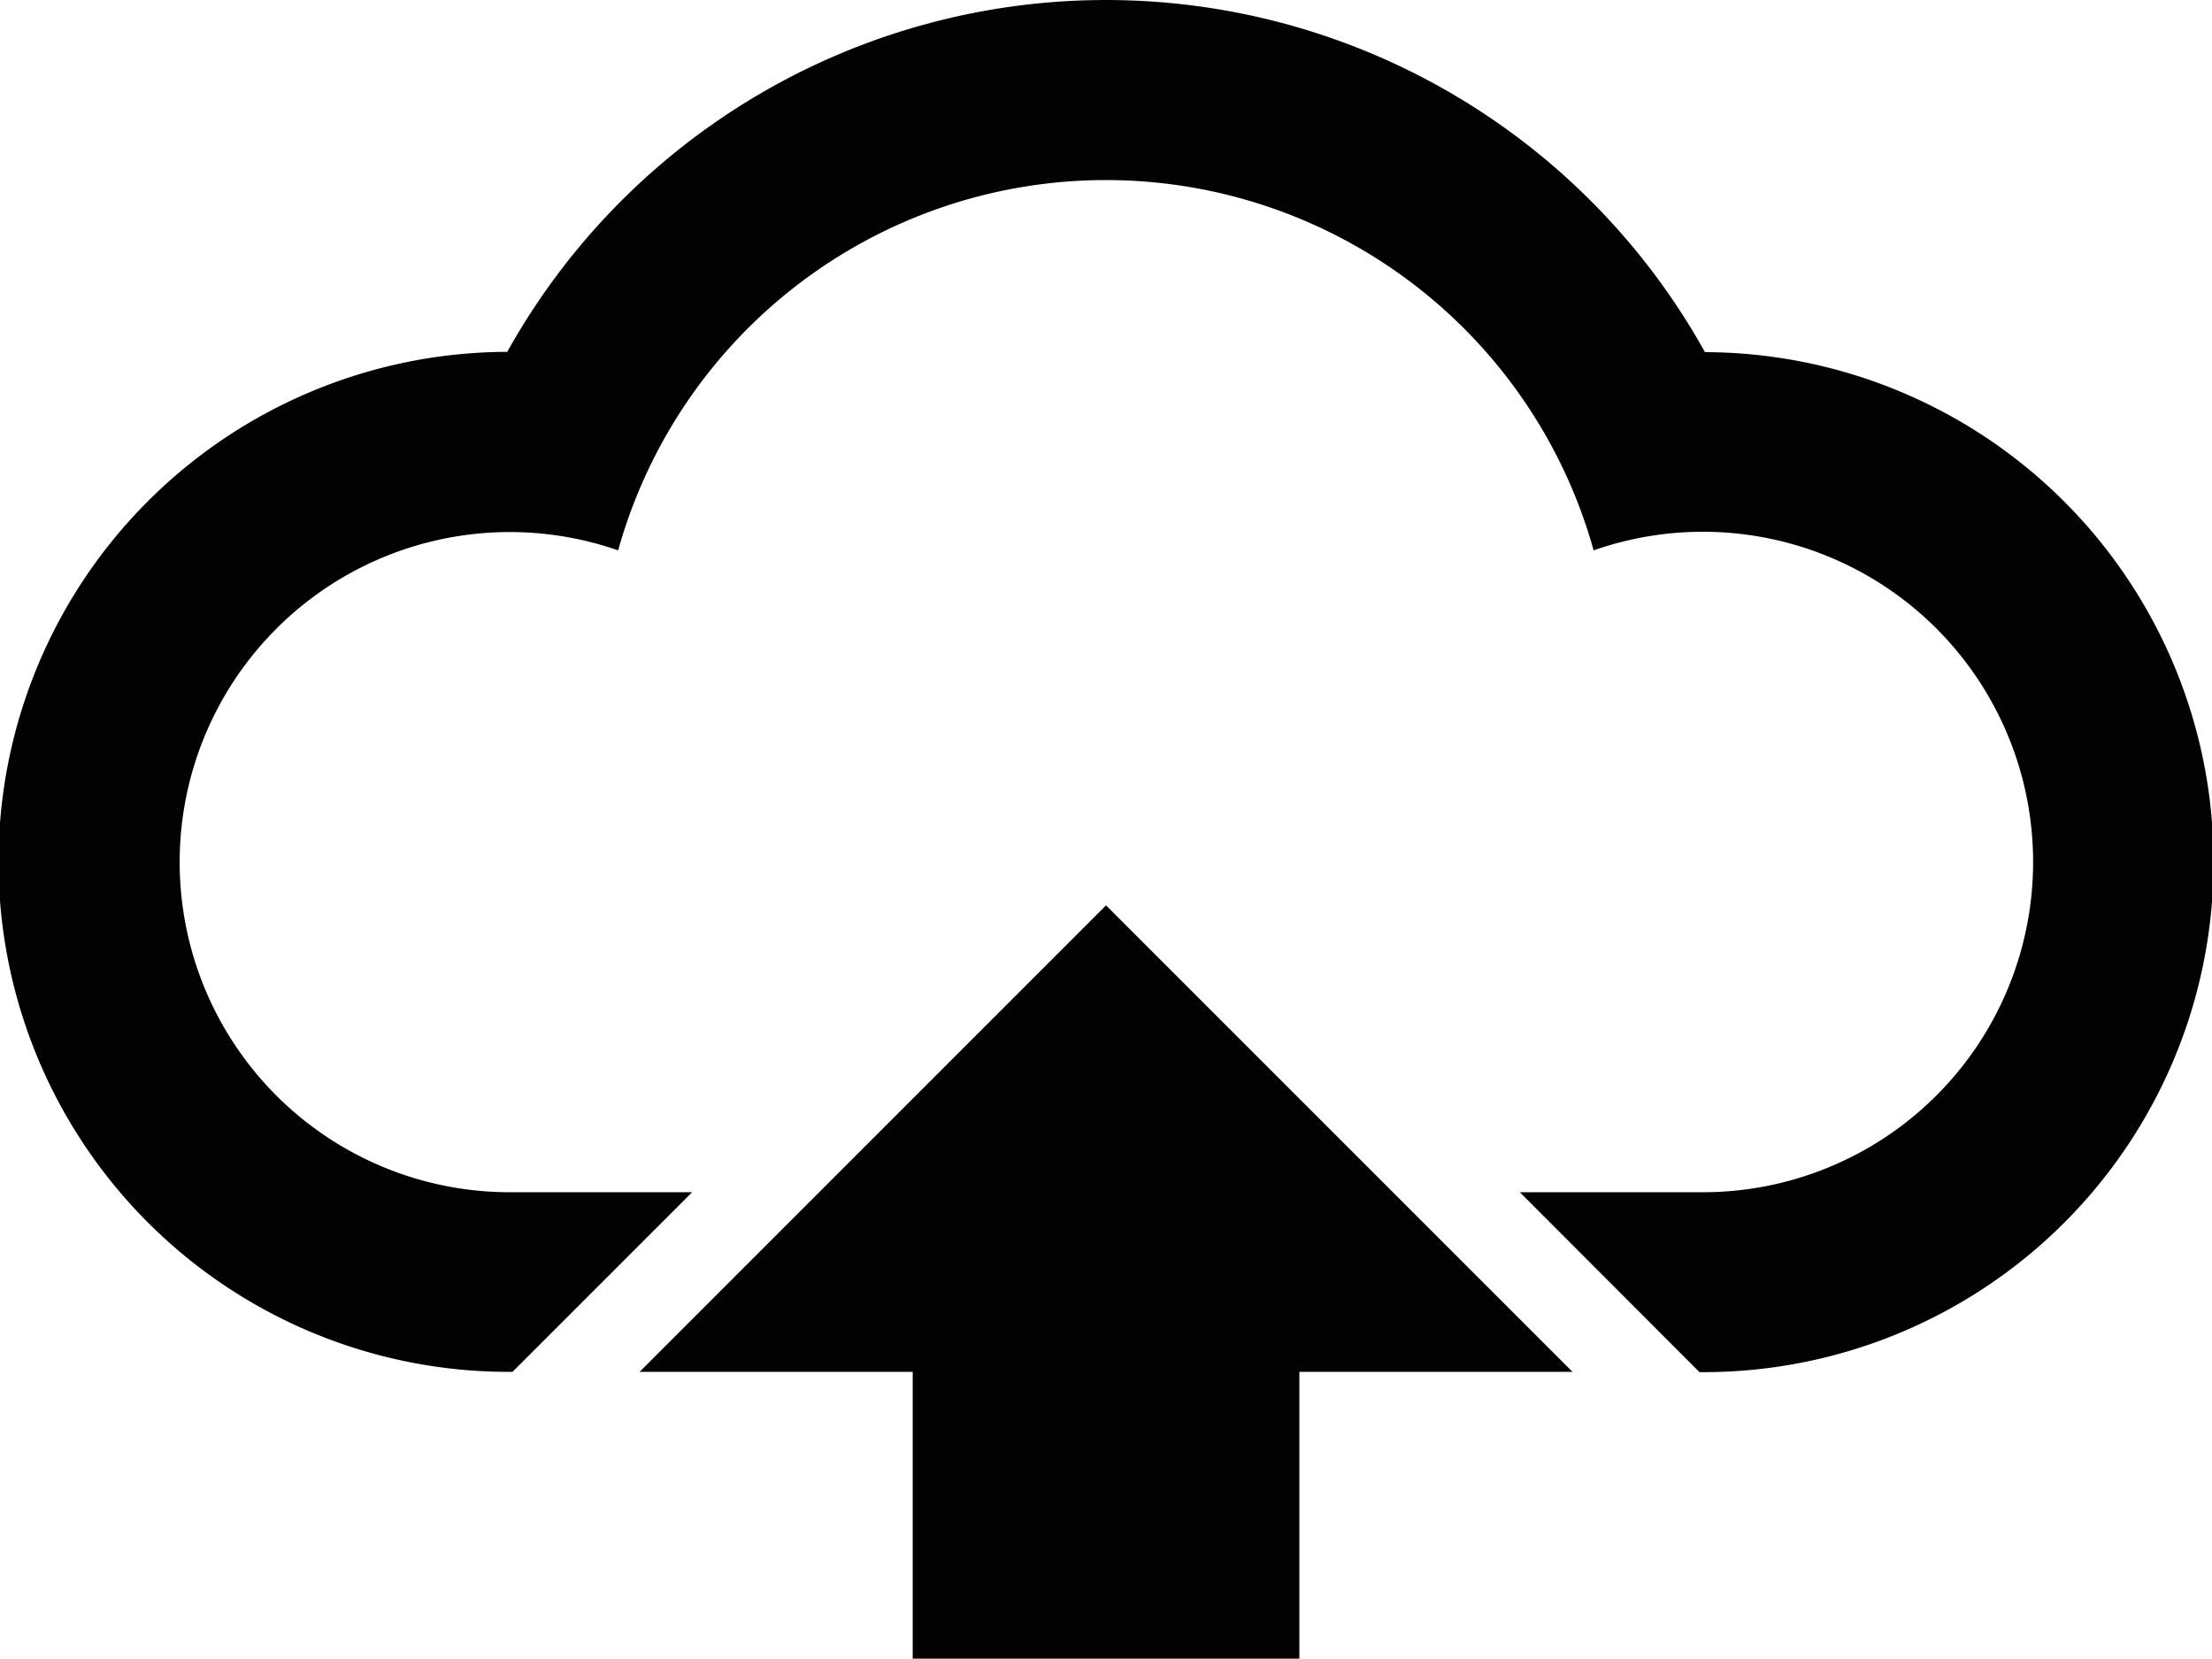
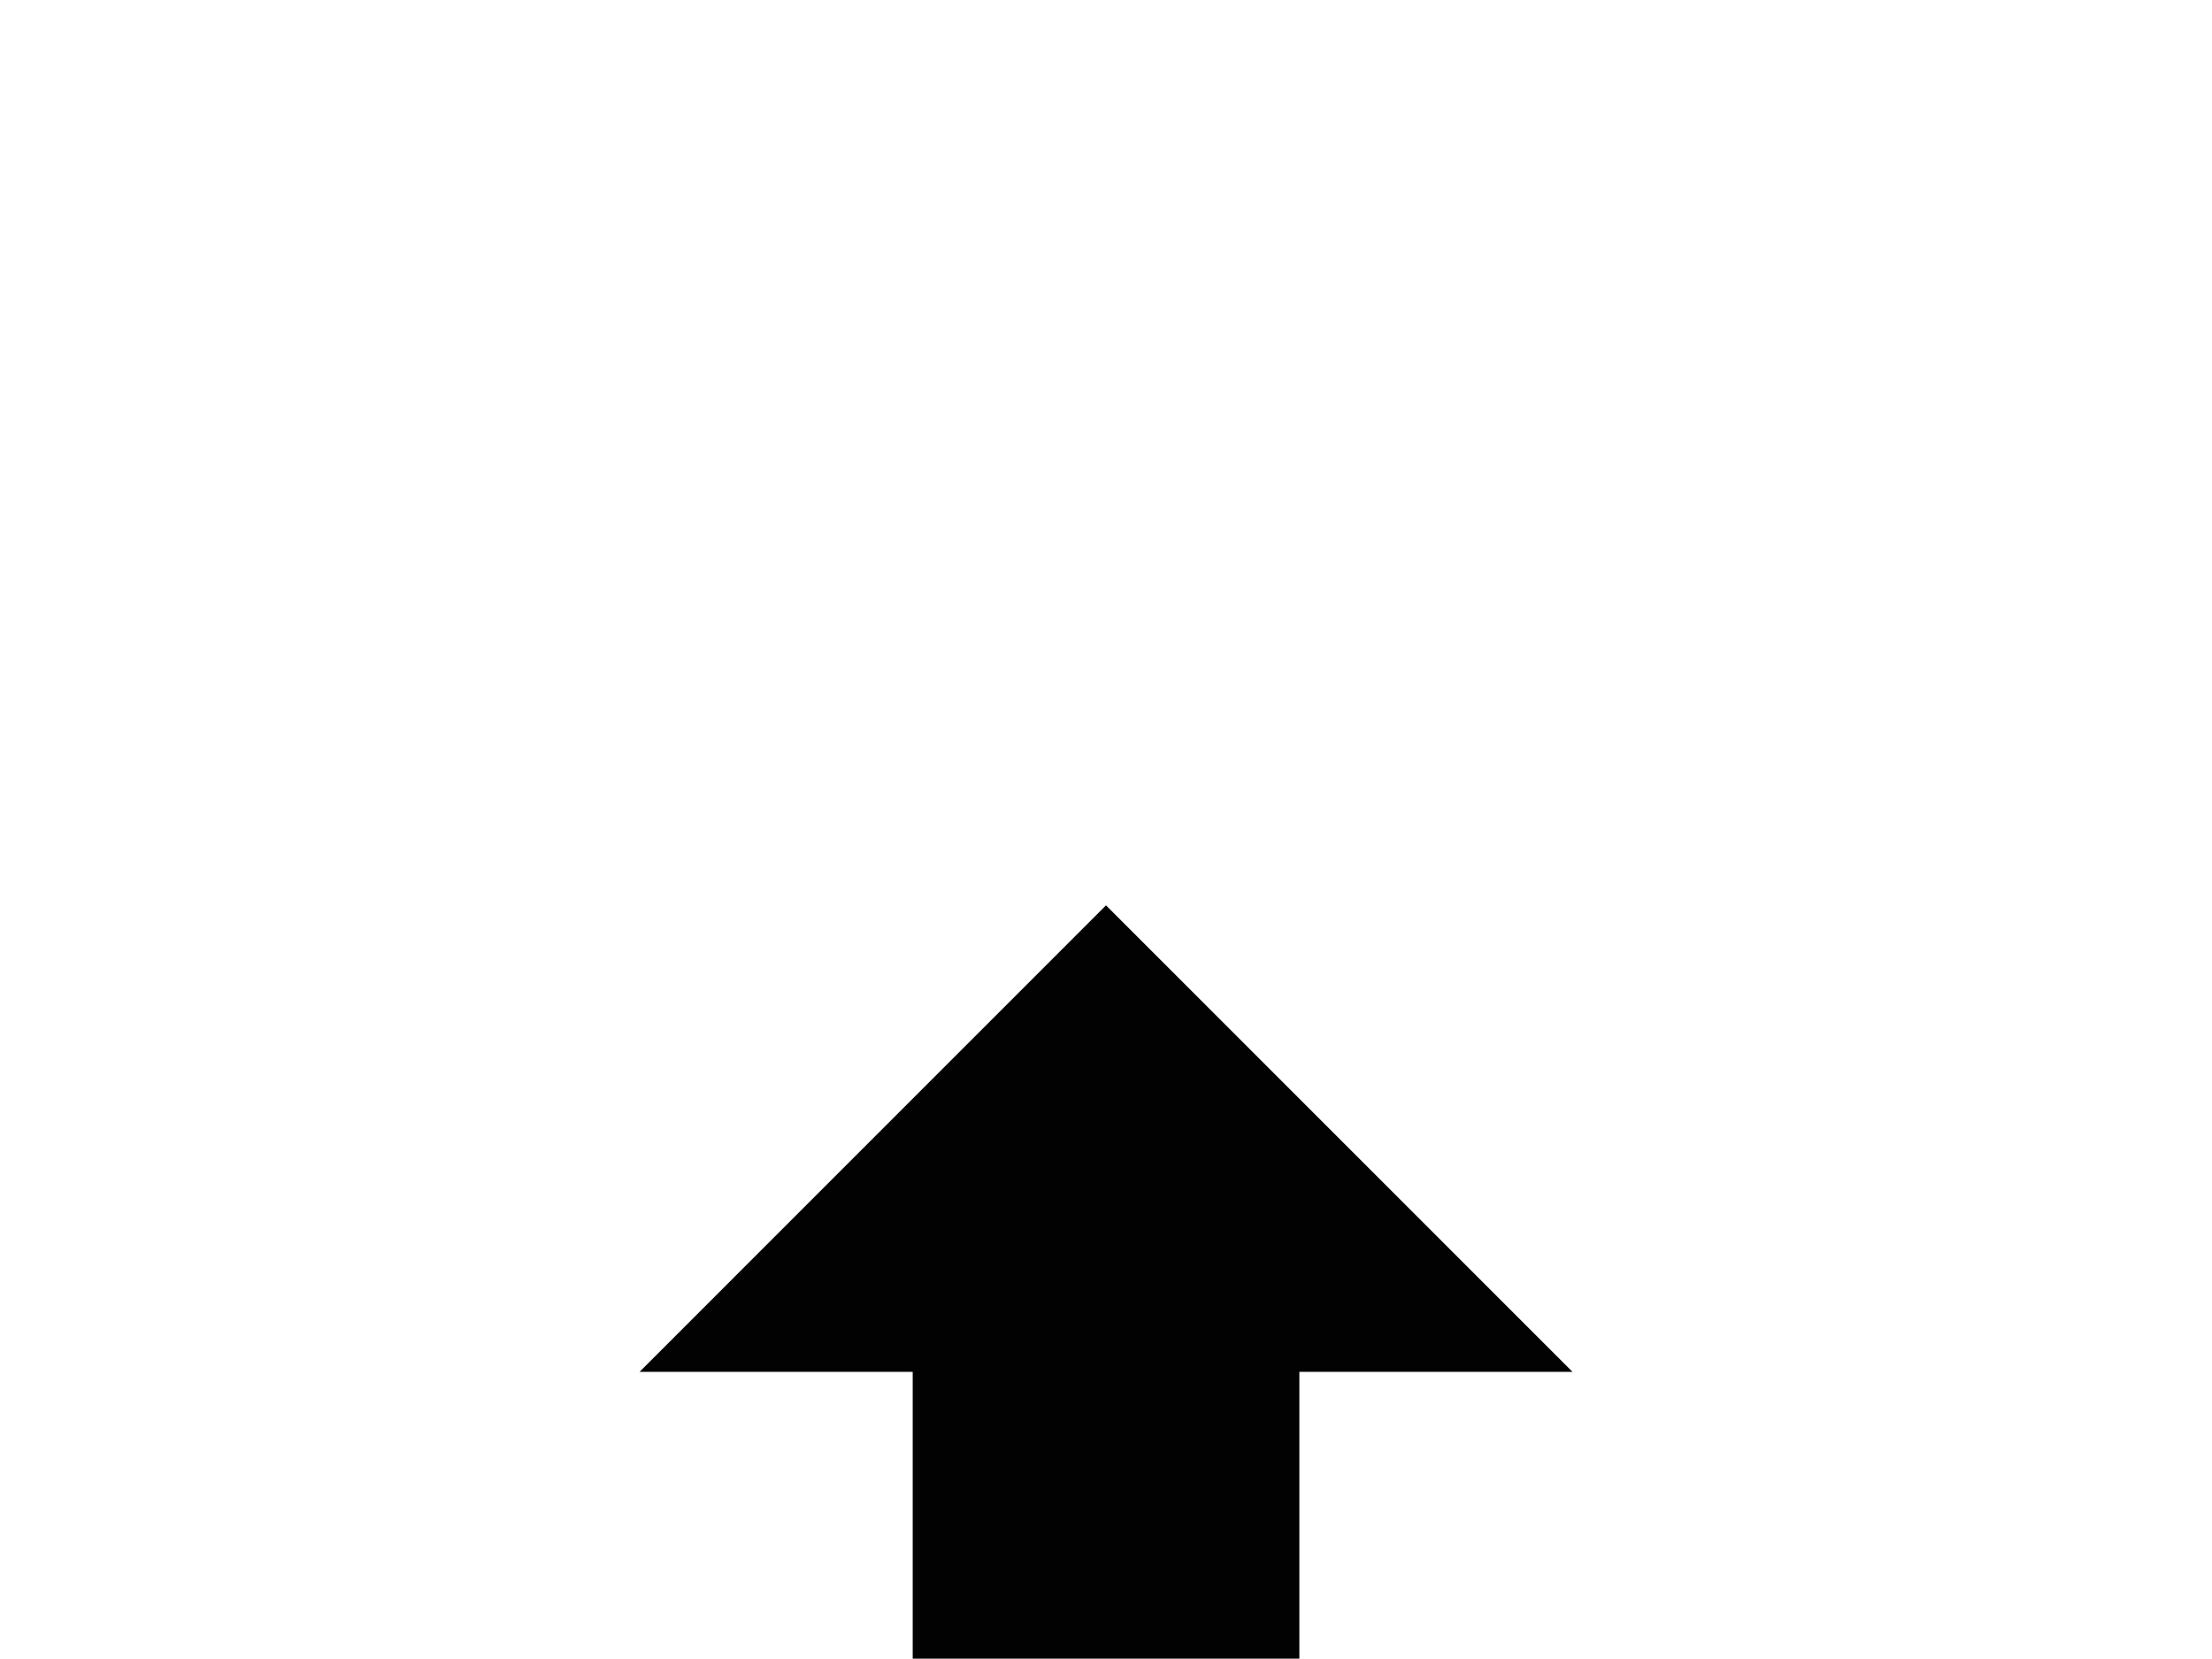
<svg xmlns="http://www.w3.org/2000/svg" width="30.578" height="22.93" data-name="Group 43" viewBox="0 0 30.578 22.93">
  <defs>
    <clipPath id="a">
-       <path fill="#020202" d="M0 0h30.578v22.93H0z" data-name="Rectangle 103" />
-     </clipPath>
+       </clipPath>
  </defs>
  <g data-name="Group 45">
    <path fill="#020202" d="M8.841 18.964h3.776v3.965h5.345v-3.965h3.776l-6.449-6.449Z" data-name="Path 31" />
    <g data-name="Group 44">
      <g clip-path="url(#a)" data-name="Group 43">
        <path fill="#020202" d="M7.01 4.868a9.475 9.475 0 0 1 16.559 0 7.05 7.05 0 0 1-.039 14.1h-.037l-2.483-2.487h2.52a4.565 4.565 0 1 0-1.5-8.873 7 7 0 0 0-13.485 0 4.563 4.563 0 1 0-1.5 8.873h2.523l-2.483 2.483h-.036a7.05 7.05 0 0 1-.039-14.1" data-name="Path 32" />
      </g>
    </g>
  </g>
</svg>